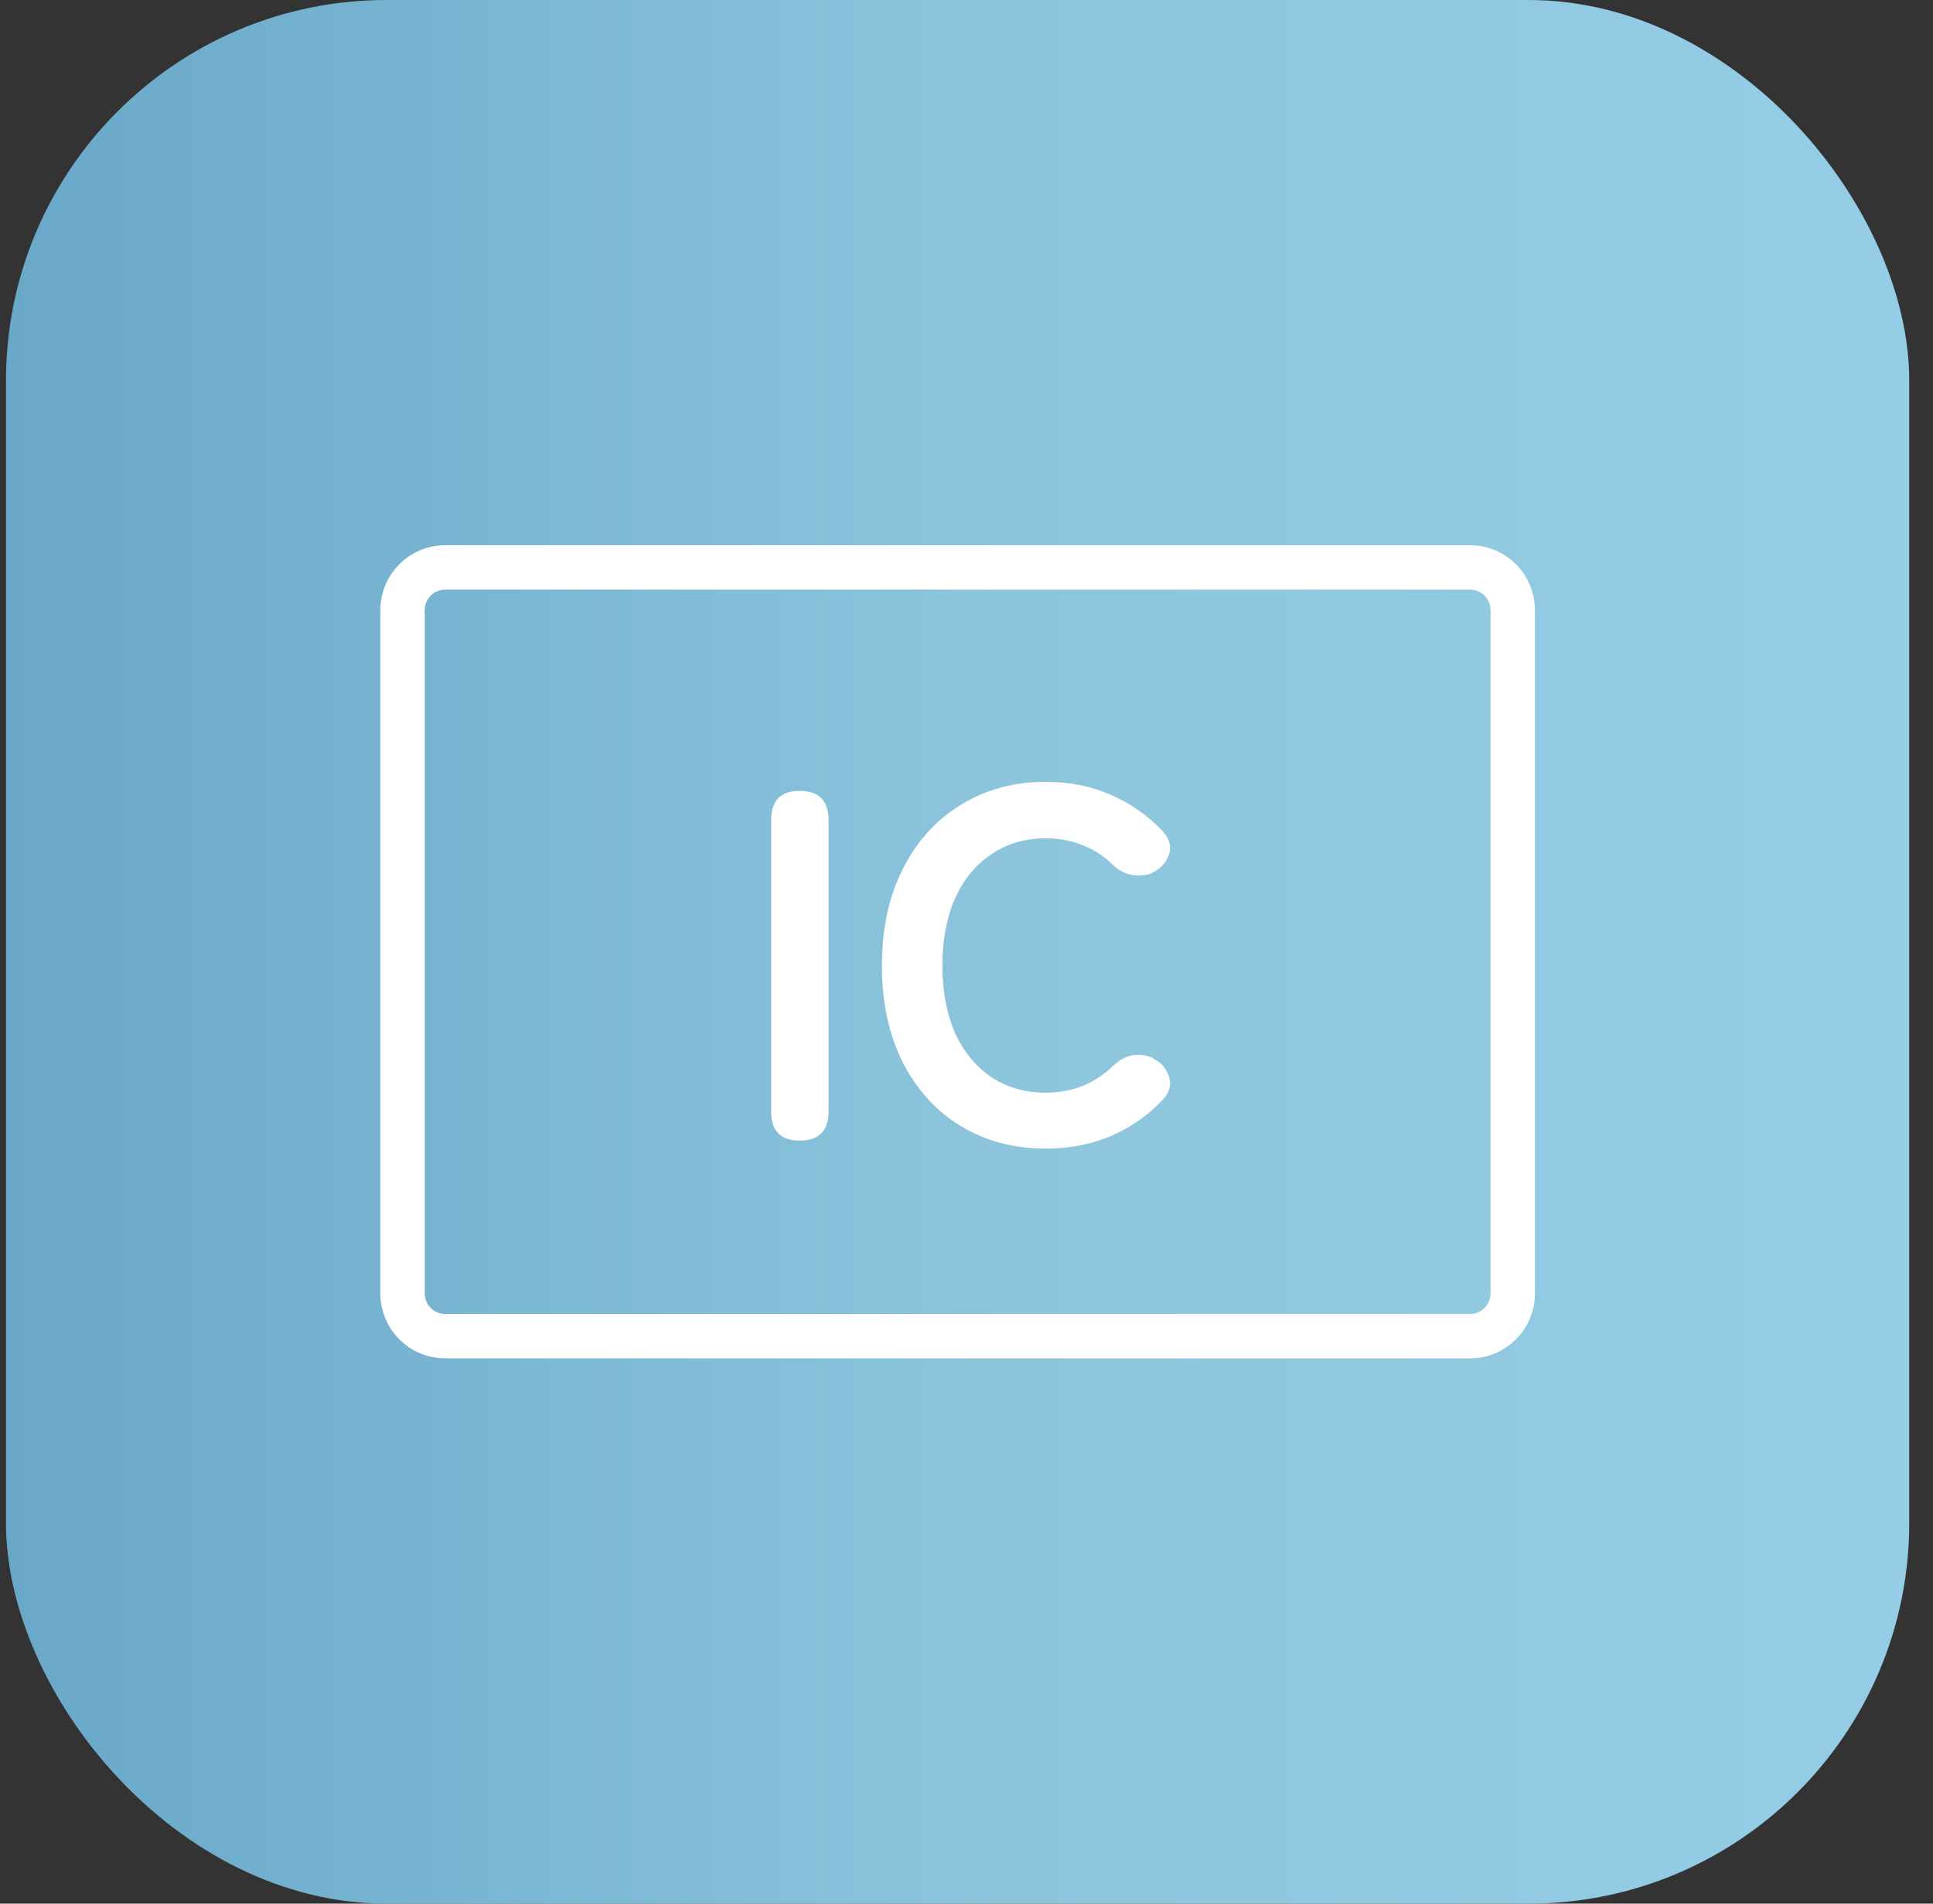
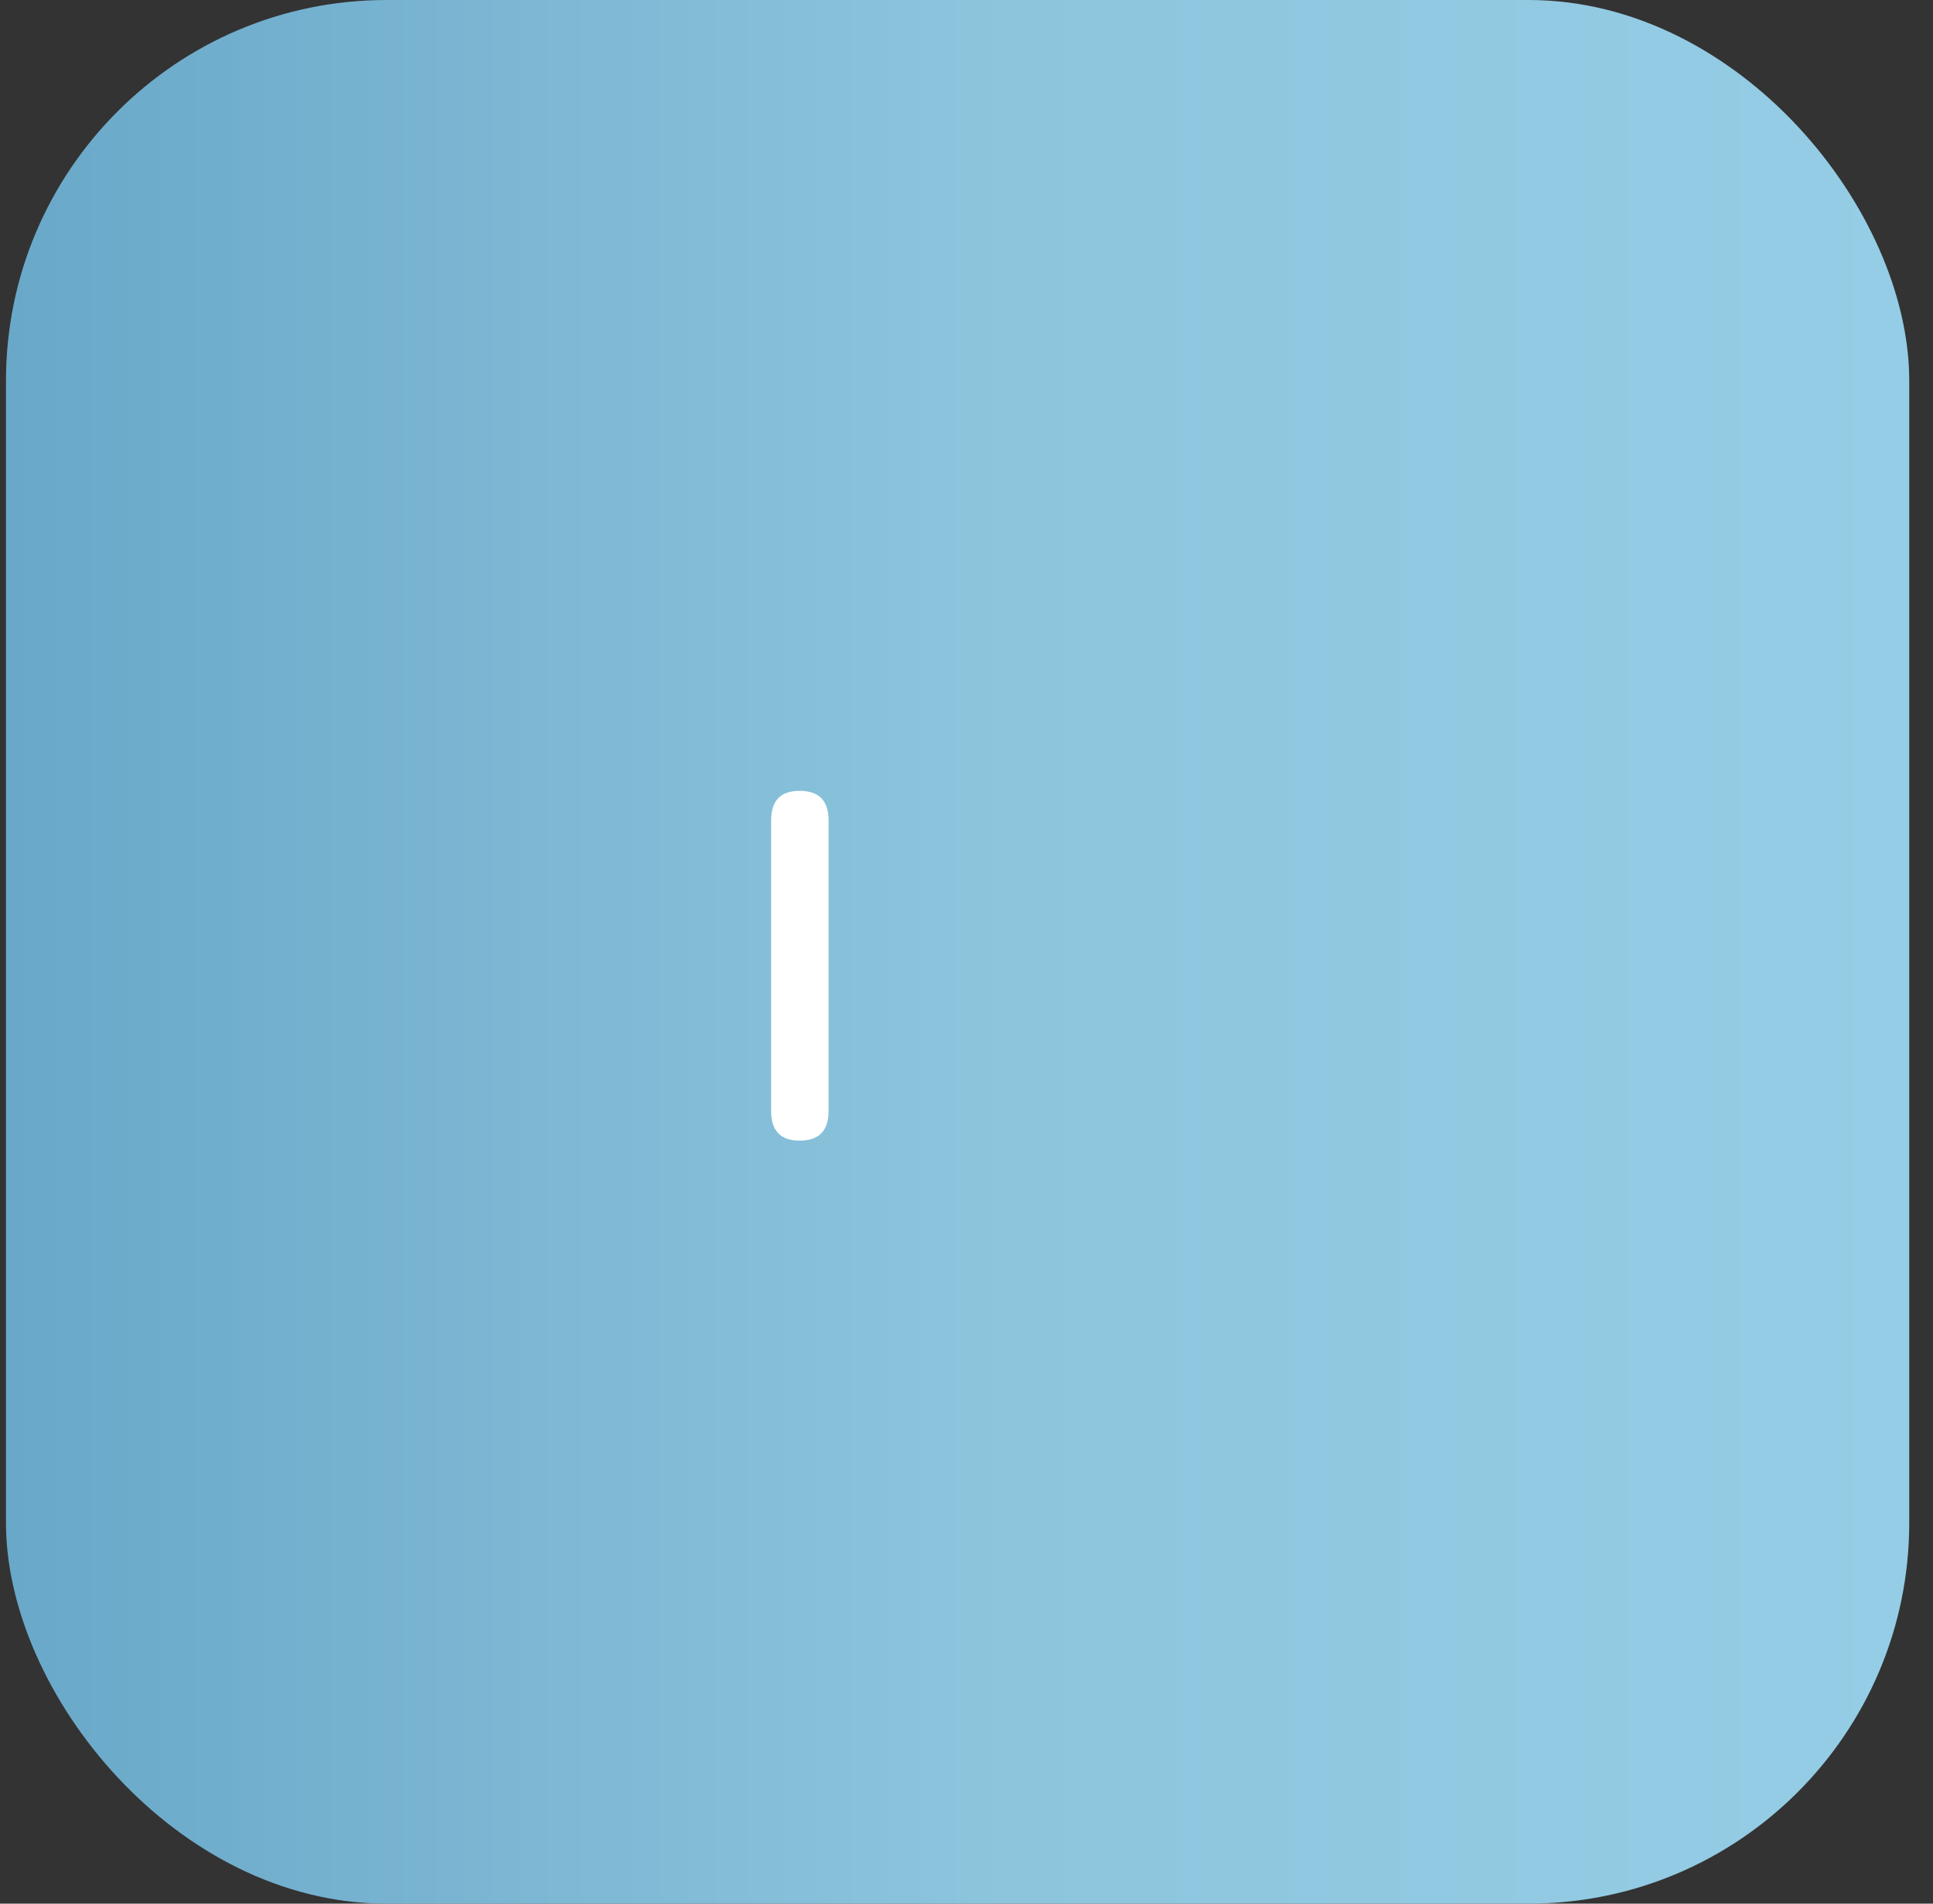
<svg xmlns="http://www.w3.org/2000/svg" width="65" height="64" viewBox="0 0 65 64" fill="none">
  <rect x="0" y="0" width="65" height="64" fill="#333333" stroke="none" />
  <rect x="0.201" width="64" height="64" rx="12.8" fill="url(#paint0_linear_4015_99476)" />
  <g clip-path="url(#clip0_4015_99476)">
-     <path d="M49.433 19.076H14.971C14.178 19.076 13.535 19.719 13.535 20.512V43.486C13.535 44.279 14.178 44.922 14.971 44.922H49.433C50.226 44.922 50.868 44.279 50.868 43.486V20.512C50.868 19.719 50.226 19.076 49.433 19.076Z" stroke="white" stroke-width="1.493" stroke-linecap="round" stroke-linejoin="round" />
-     <path d="M35.167 38.616C34.103 38.616 33.151 38.364 32.311 37.86C31.482 37.356 30.832 36.645 30.362 35.727C29.891 34.797 29.656 33.711 29.656 32.468C29.656 31.213 29.891 30.127 30.362 29.208C30.832 28.279 31.482 27.562 32.311 27.058C33.151 26.543 34.103 26.285 35.167 26.285C35.962 26.285 36.69 26.431 37.351 26.722C38.023 27.013 38.605 27.422 39.098 27.948C39.322 28.195 39.395 28.447 39.316 28.704C39.238 28.951 39.087 29.141 38.863 29.276L38.779 29.326C38.633 29.416 38.426 29.449 38.157 29.427C37.888 29.404 37.642 29.287 37.418 29.074C37.127 28.783 36.791 28.564 36.41 28.419C36.04 28.262 35.626 28.184 35.167 28.184C34.472 28.184 33.862 28.363 33.336 28.721C32.809 29.068 32.4 29.567 32.109 30.216C31.829 30.855 31.689 31.605 31.689 32.468C31.689 33.319 31.829 34.069 32.109 34.719C32.4 35.357 32.809 35.856 33.336 36.214C33.862 36.561 34.472 36.735 35.167 36.735C36.051 36.735 36.802 36.438 37.418 35.844C37.642 35.632 37.871 35.508 38.107 35.475C38.342 35.441 38.566 35.475 38.779 35.576L38.812 35.609C39.047 35.721 39.21 35.912 39.3 36.18C39.4 36.438 39.344 36.69 39.132 36.936C38.639 37.474 38.056 37.888 37.384 38.18C36.712 38.471 35.973 38.616 35.167 38.616Z" fill="white" />
    <path d="M26.887 38.348C26.249 38.348 25.93 38.017 25.93 37.357V27.579C25.93 26.918 26.249 26.588 26.887 26.588C27.537 26.588 27.862 26.918 27.862 27.579V37.357C27.862 38.017 27.537 38.348 26.887 38.348Z" fill="white" />
  </g>
  <defs>
    <linearGradient id="paint0_linear_4015_99476" x1="0.201" y1="32.377" x2="64.201" y2="32.377" gradientUnits="userSpaceOnUse">
      <stop stop-color="#69A8C9" />
      <stop offset="0.526" stop-color="#8DC5DD" />
      <stop offset="1" stop-color="#94CDE5" />
    </linearGradient>
    <clipPath id="clip0_4015_99476">
      <rect width="44.8" height="44.8" fill="white" transform="translate(9.803 9.601)" />
    </clipPath>
  </defs>
</svg>